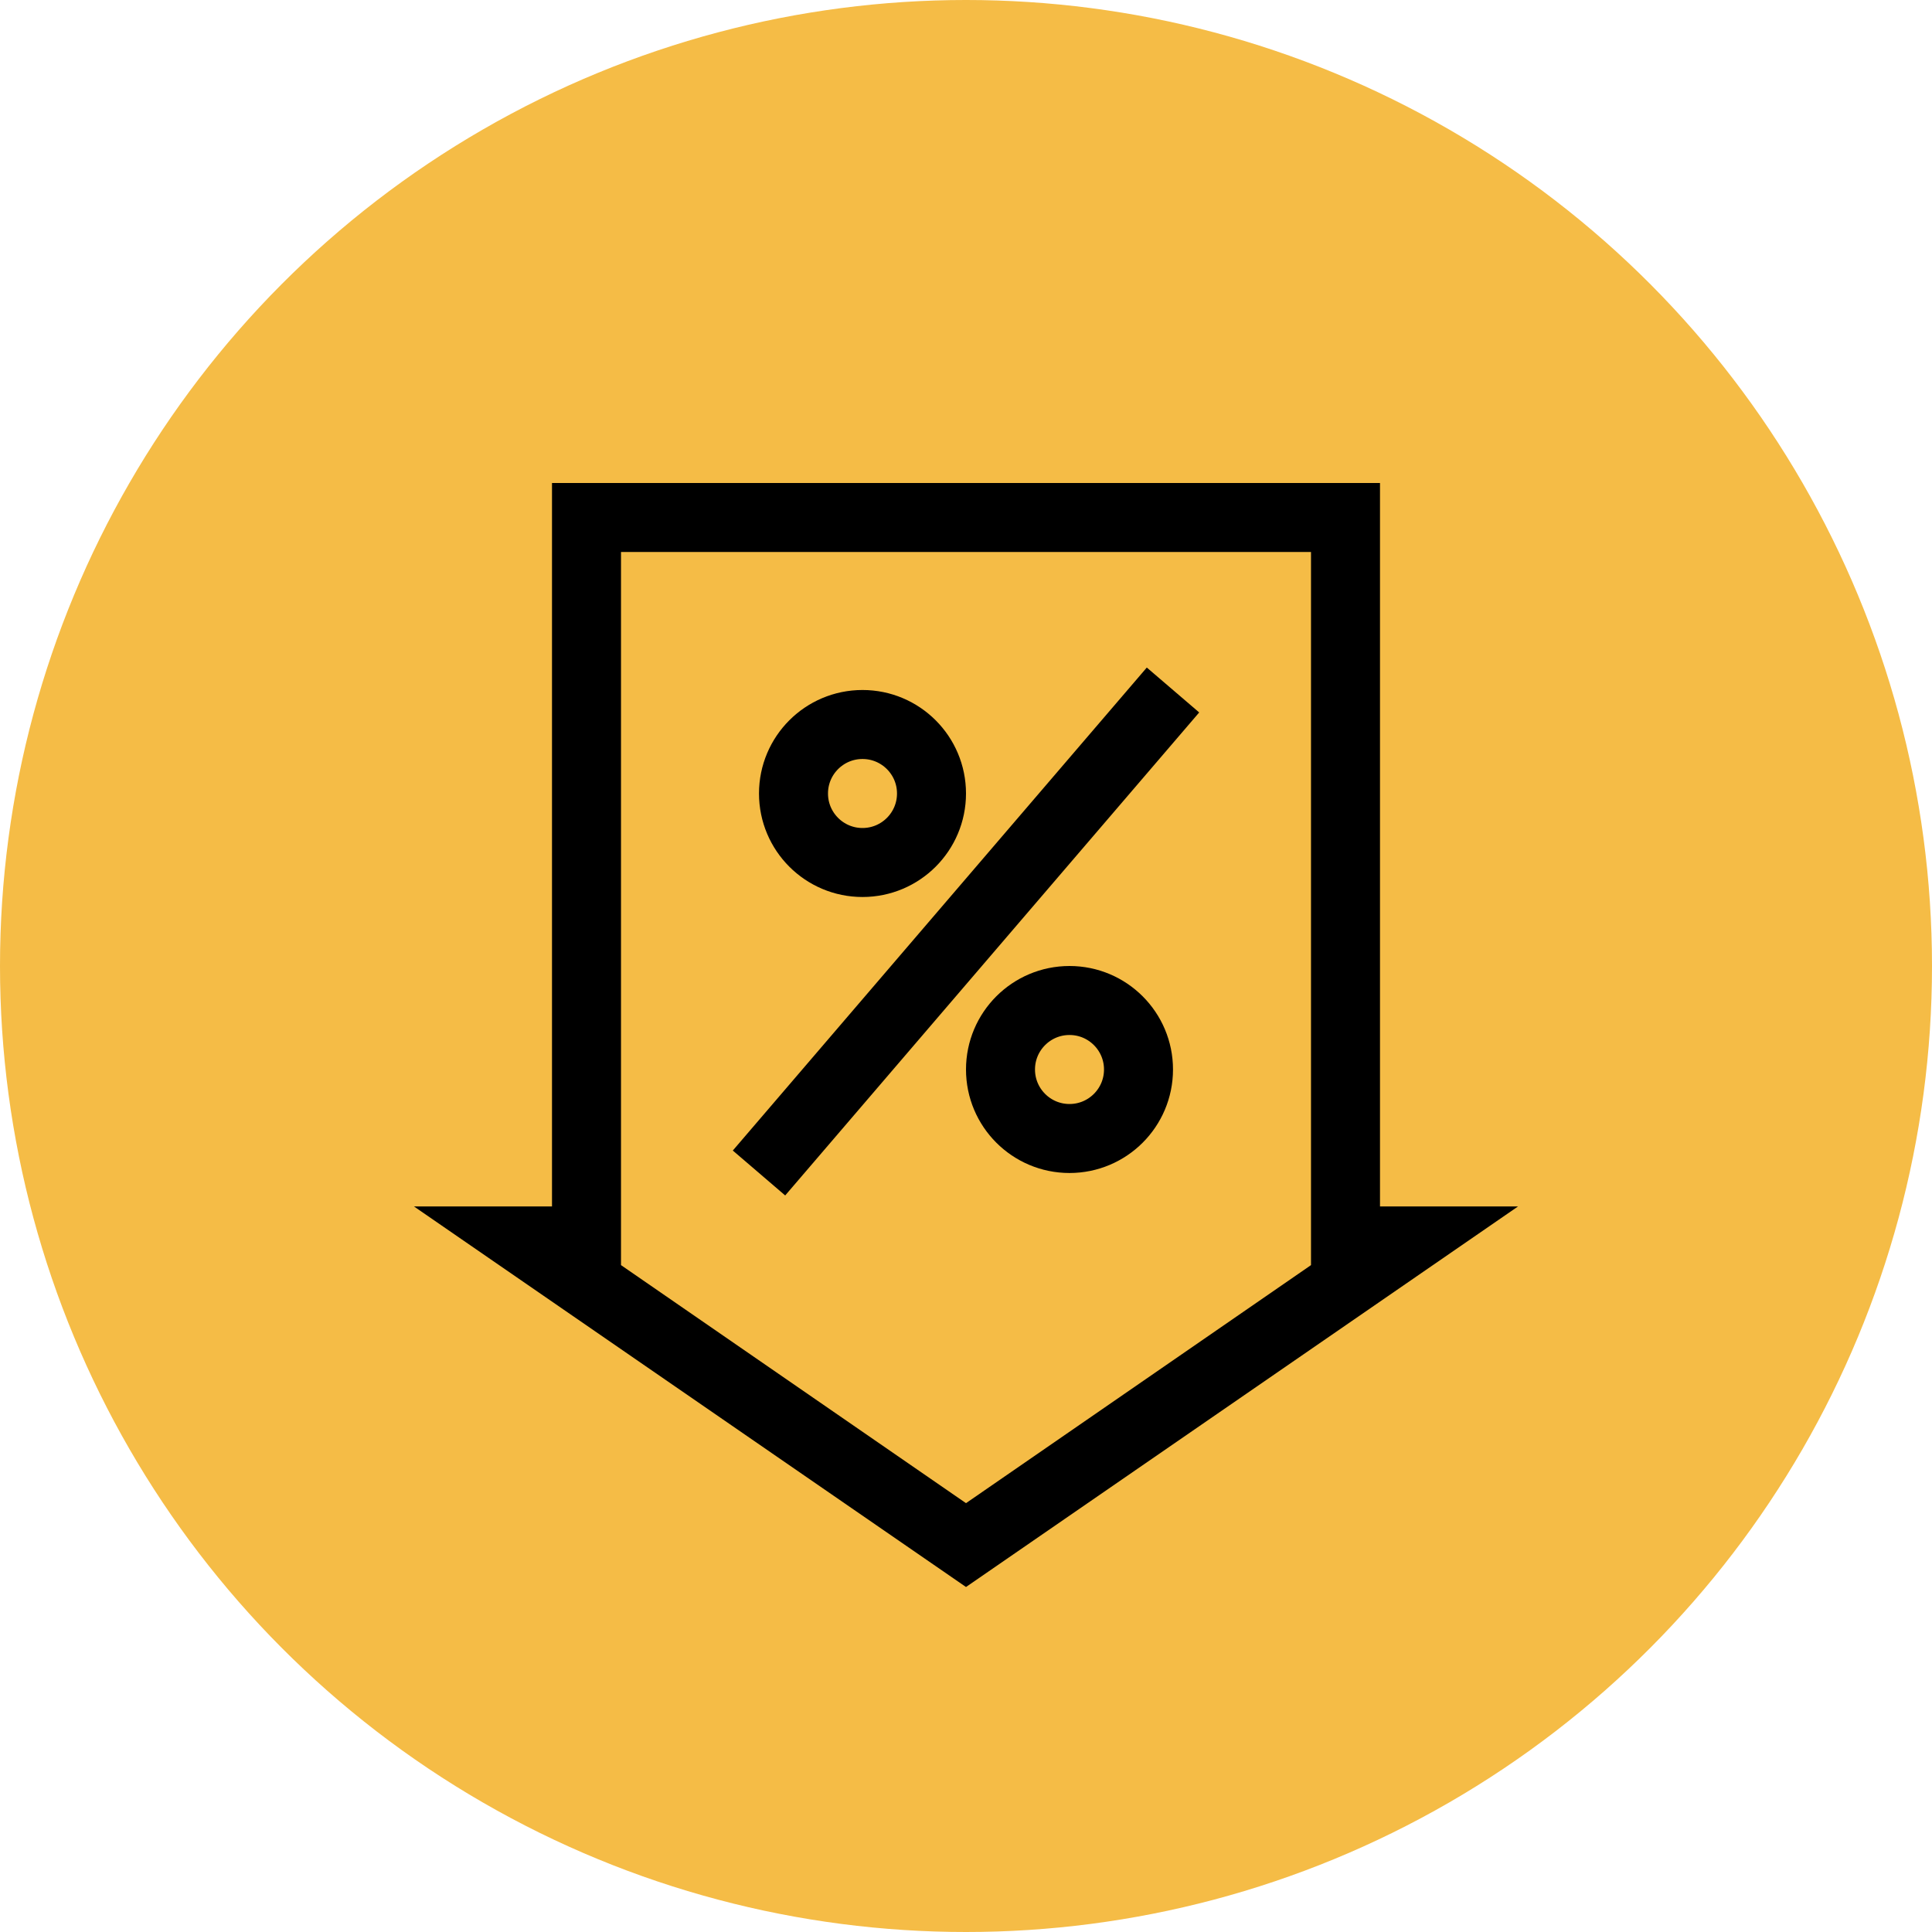
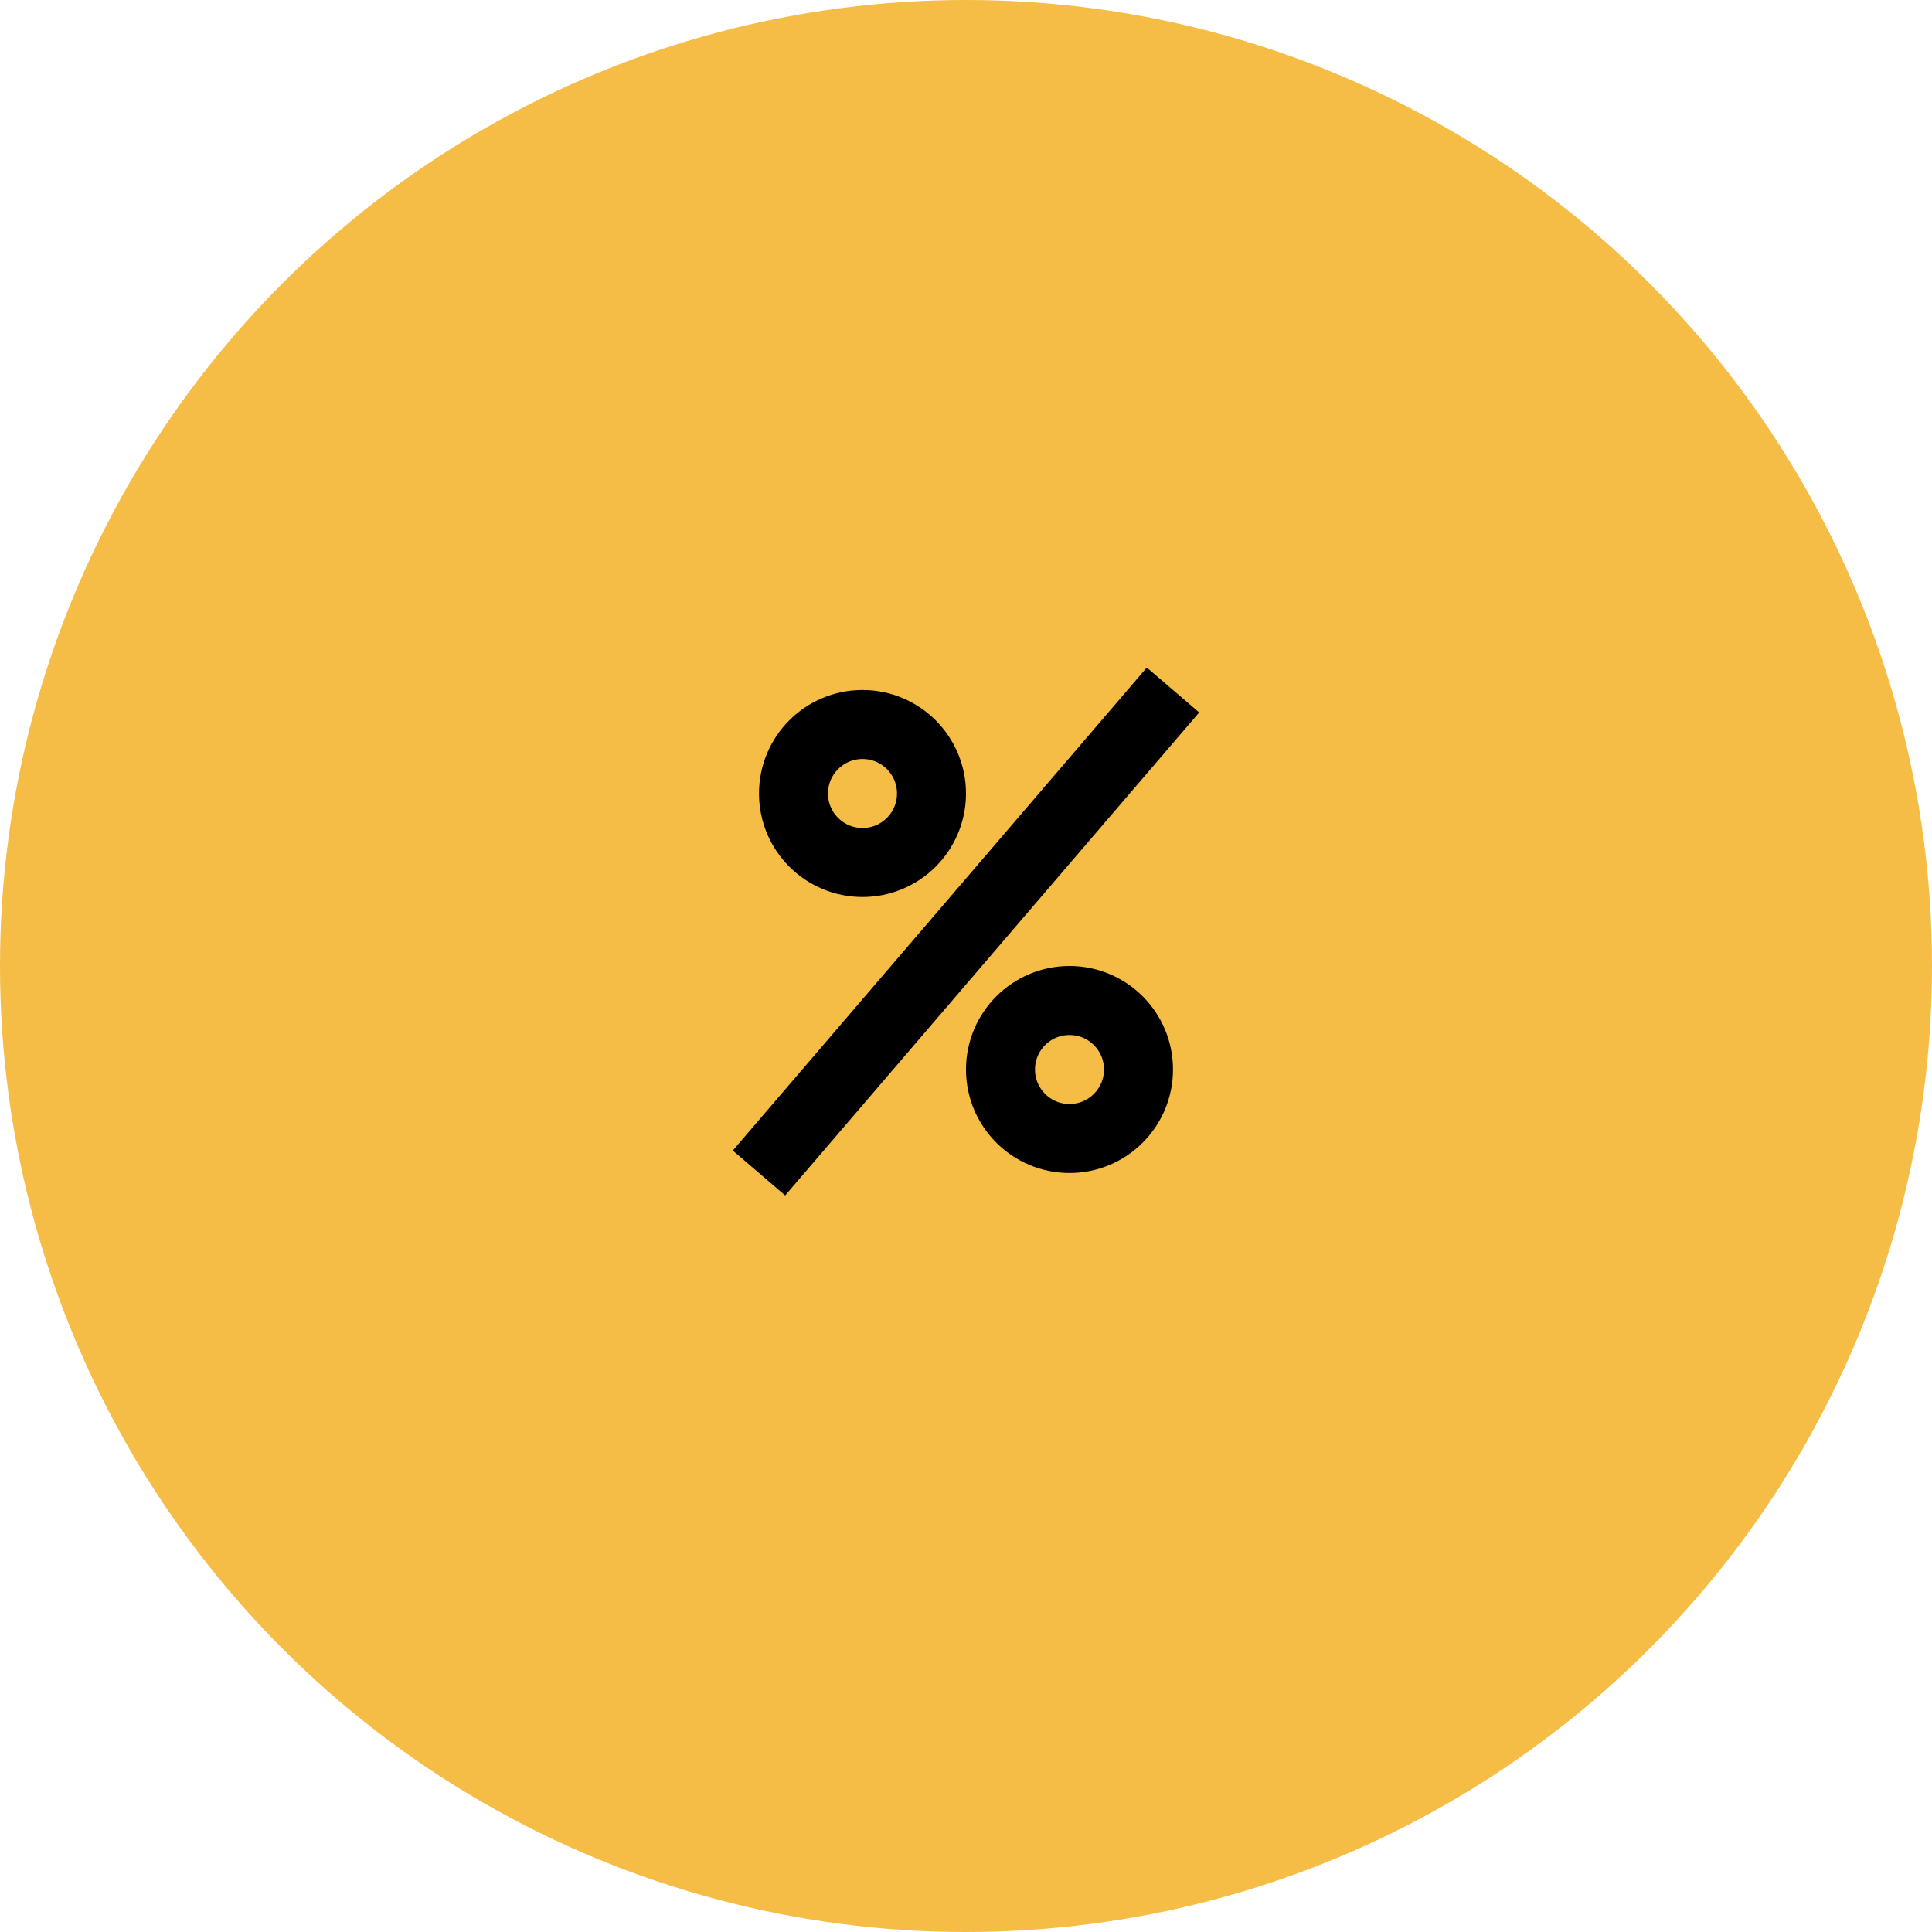
<svg xmlns="http://www.w3.org/2000/svg" width="56" height="56" viewBox="0 0 56 56">
  <defs>
    <clipPath id="clip-path">
      <rect id="Rectangle_161" data-name="Rectangle 161" width="32" height="32" transform="translate(304 98)" fill="#f5bc46" stroke="#000" stroke-width="1" />
    </clipPath>
    <clipPath id="clip-path-2">
      <rect id="Rectangle_245" data-name="Rectangle 245" width="32" height="32" transform="translate(448 230)" fill="#fff" stroke="#707070" stroke-width="1" />
    </clipPath>
  </defs>
  <g id="percentage" transform="translate(-292 -86)">
    <circle id="Ellipse_116" data-name="Ellipse 116" cx="28" cy="28" r="28" transform="translate(292 86)" fill="#f5bc46" />
    <g id="Mask_Group_117" data-name="Mask Group 117" transform="translate(0 2)" clip-path="url(#clip-path)">
      <g id="arrow_down_percent" transform="translate(-144 -132)" clip-path="url(#clip-path-2)">
        <g id="arrow_down">
          <g id="Union_23" data-name="Union 23" transform="translate(3661 2536)">
-             <path id="Path_423" data-name="Path 423" d="M-3197-2275.21l-12.79-8.82h1.79V-2305h22v20.97h1.79Z" fill="#f5bc46" />
-             <path id="Path_424" data-name="Path 424" d="M-3197-2276.43l10-6.9V-2304h-20v20.67l10,6.9m0,2.43-16-11.03h4V-2306h24v20.97h4Z" />
-           </g>
+             </g>
          <g id="Group_221" data-name="Group 221" transform="translate(0 -2)">
            <g id="Ellipse_193" data-name="Ellipse 193" transform="translate(458 238)" fill="#f5bc46" stroke="#000" stroke-width="2">
              <circle cx="3" cy="3" r="3" stroke="none" />
              <circle cx="3" cy="3" r="2" fill="none" />
            </g>
            <g id="Ellipse_194" data-name="Ellipse 194" transform="translate(464 246)" fill="#f5bc46" stroke="#000" stroke-width="2">
-               <circle cx="3" cy="3" r="3" stroke="none" />
              <circle cx="3" cy="3" r="2" fill="none" />
            </g>
            <path id="Path_351" data-name="Path 351" d="M3681,2544l-12,14" transform="translate(-3211 -2306)" fill="none" stroke="#000" stroke-width="2" />
          </g>
        </g>
      </g>
    </g>
  </g>
</svg>